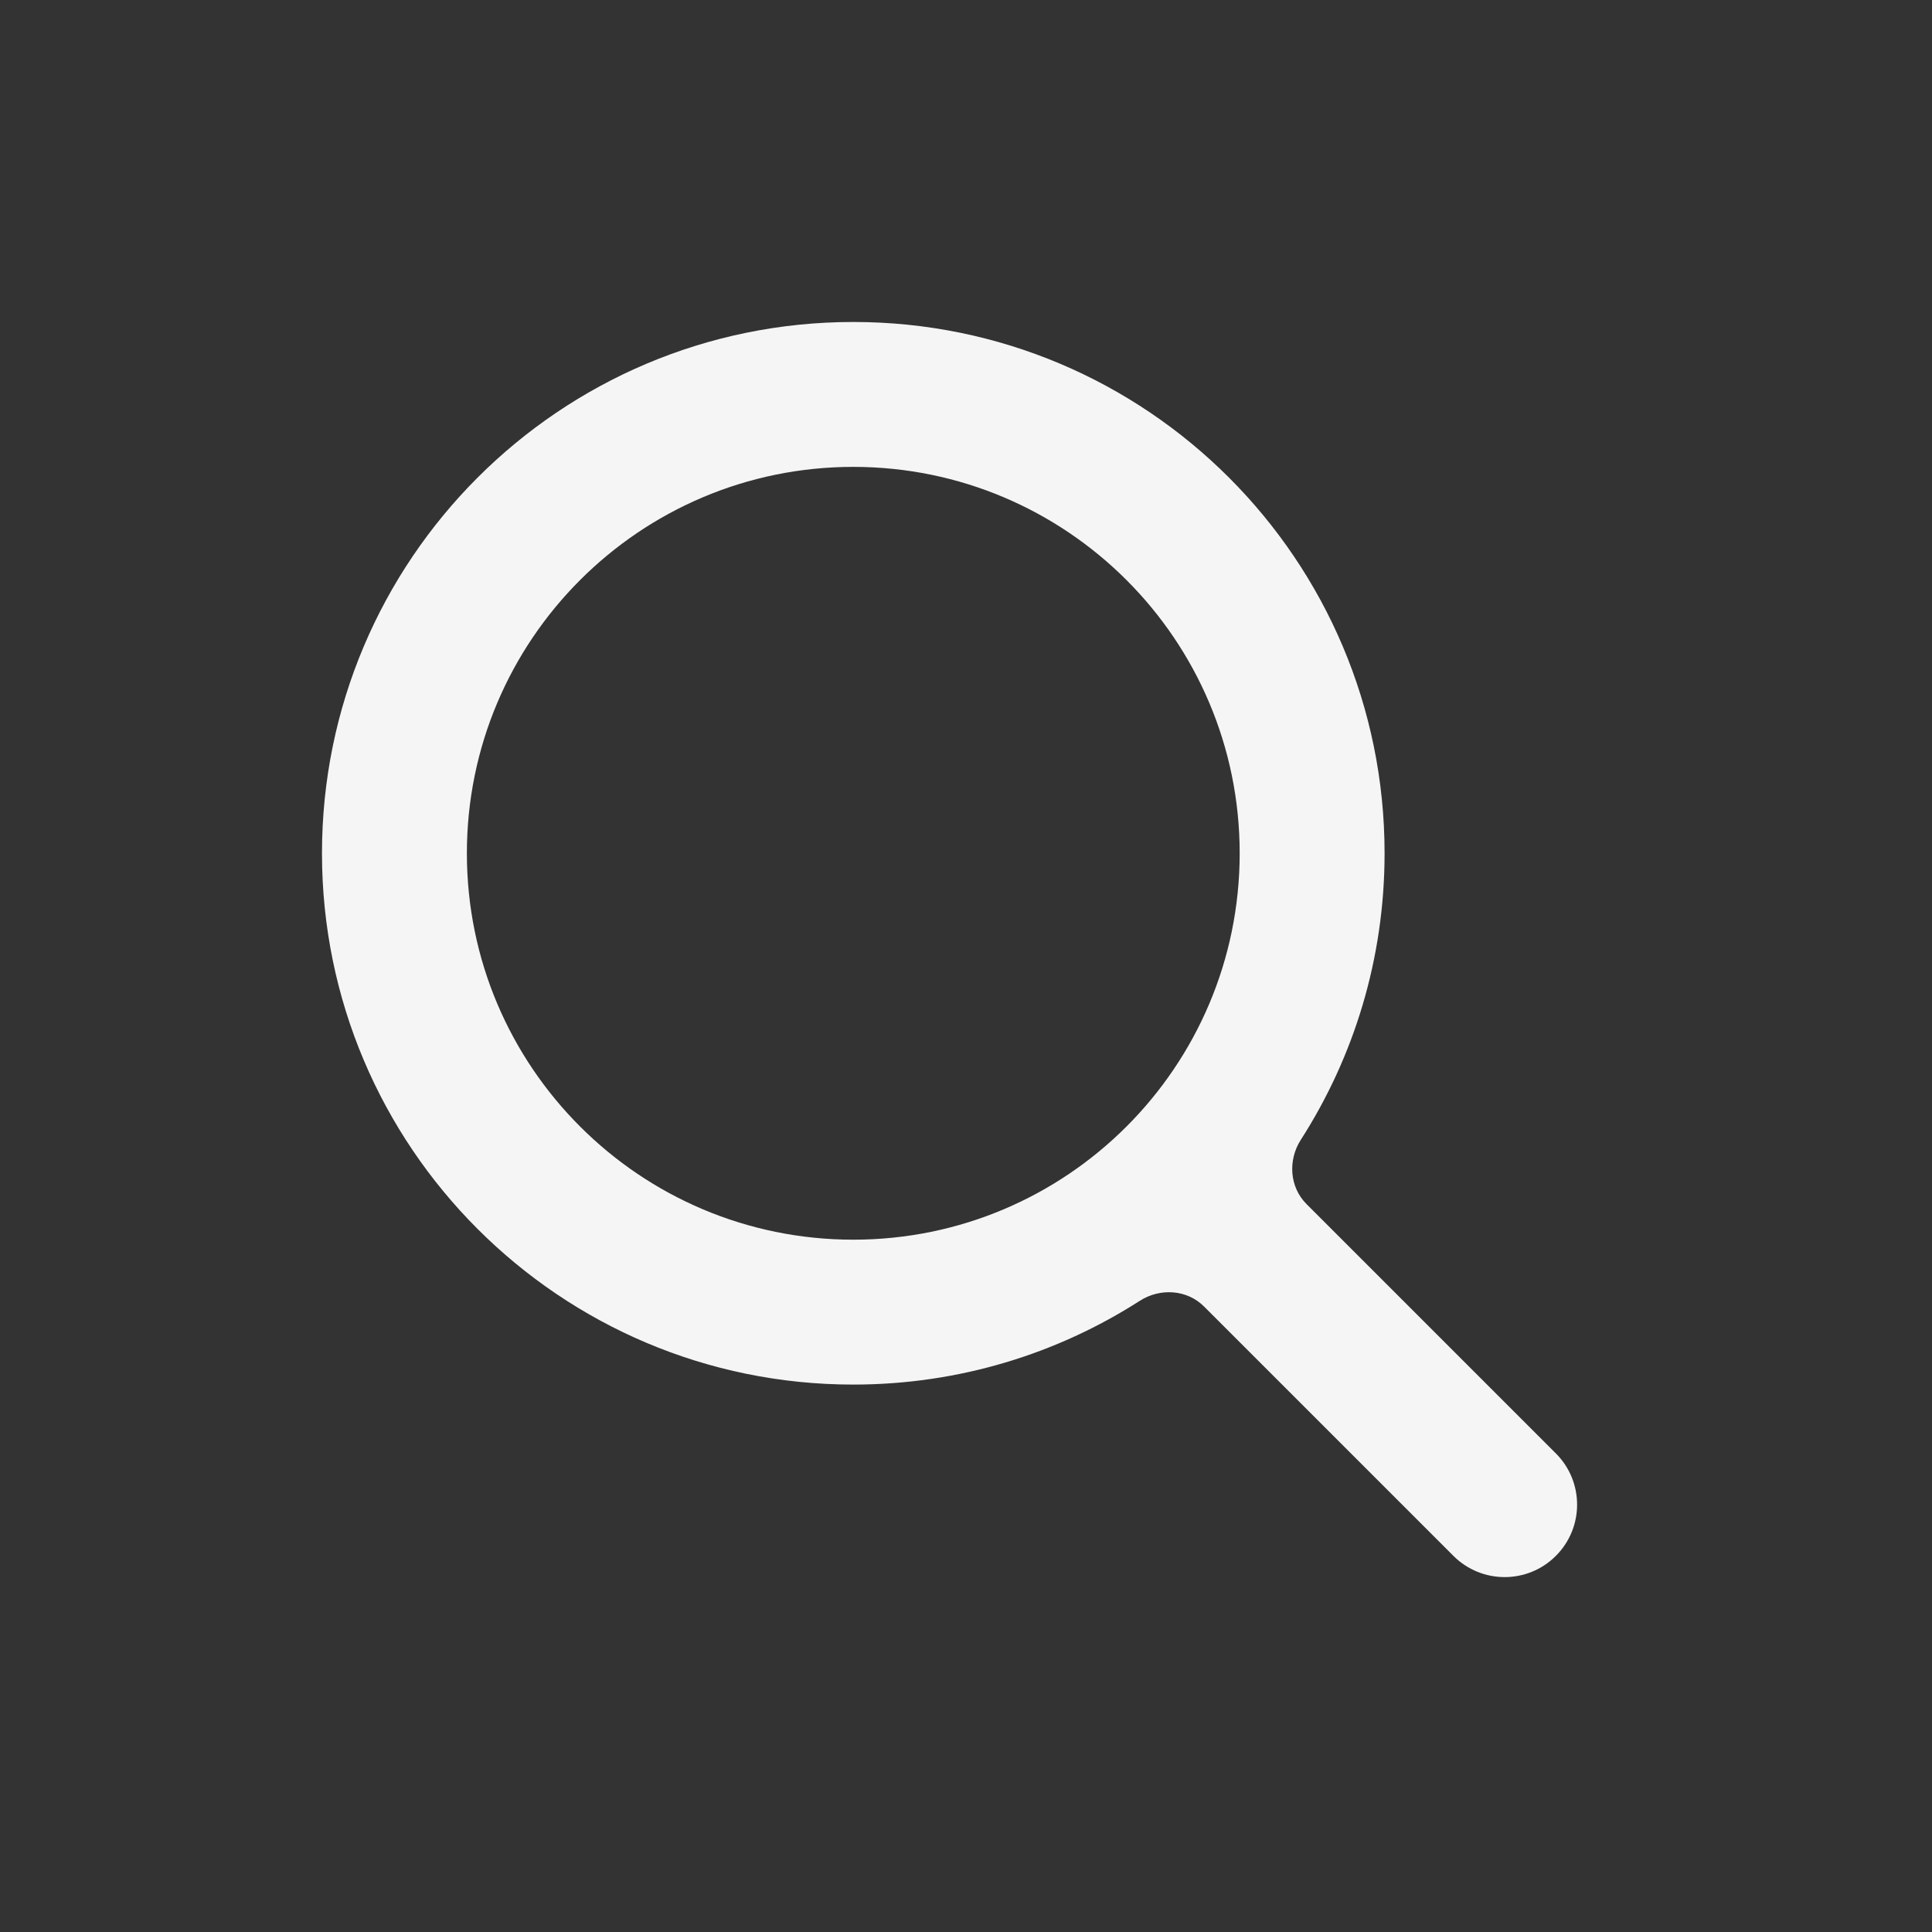
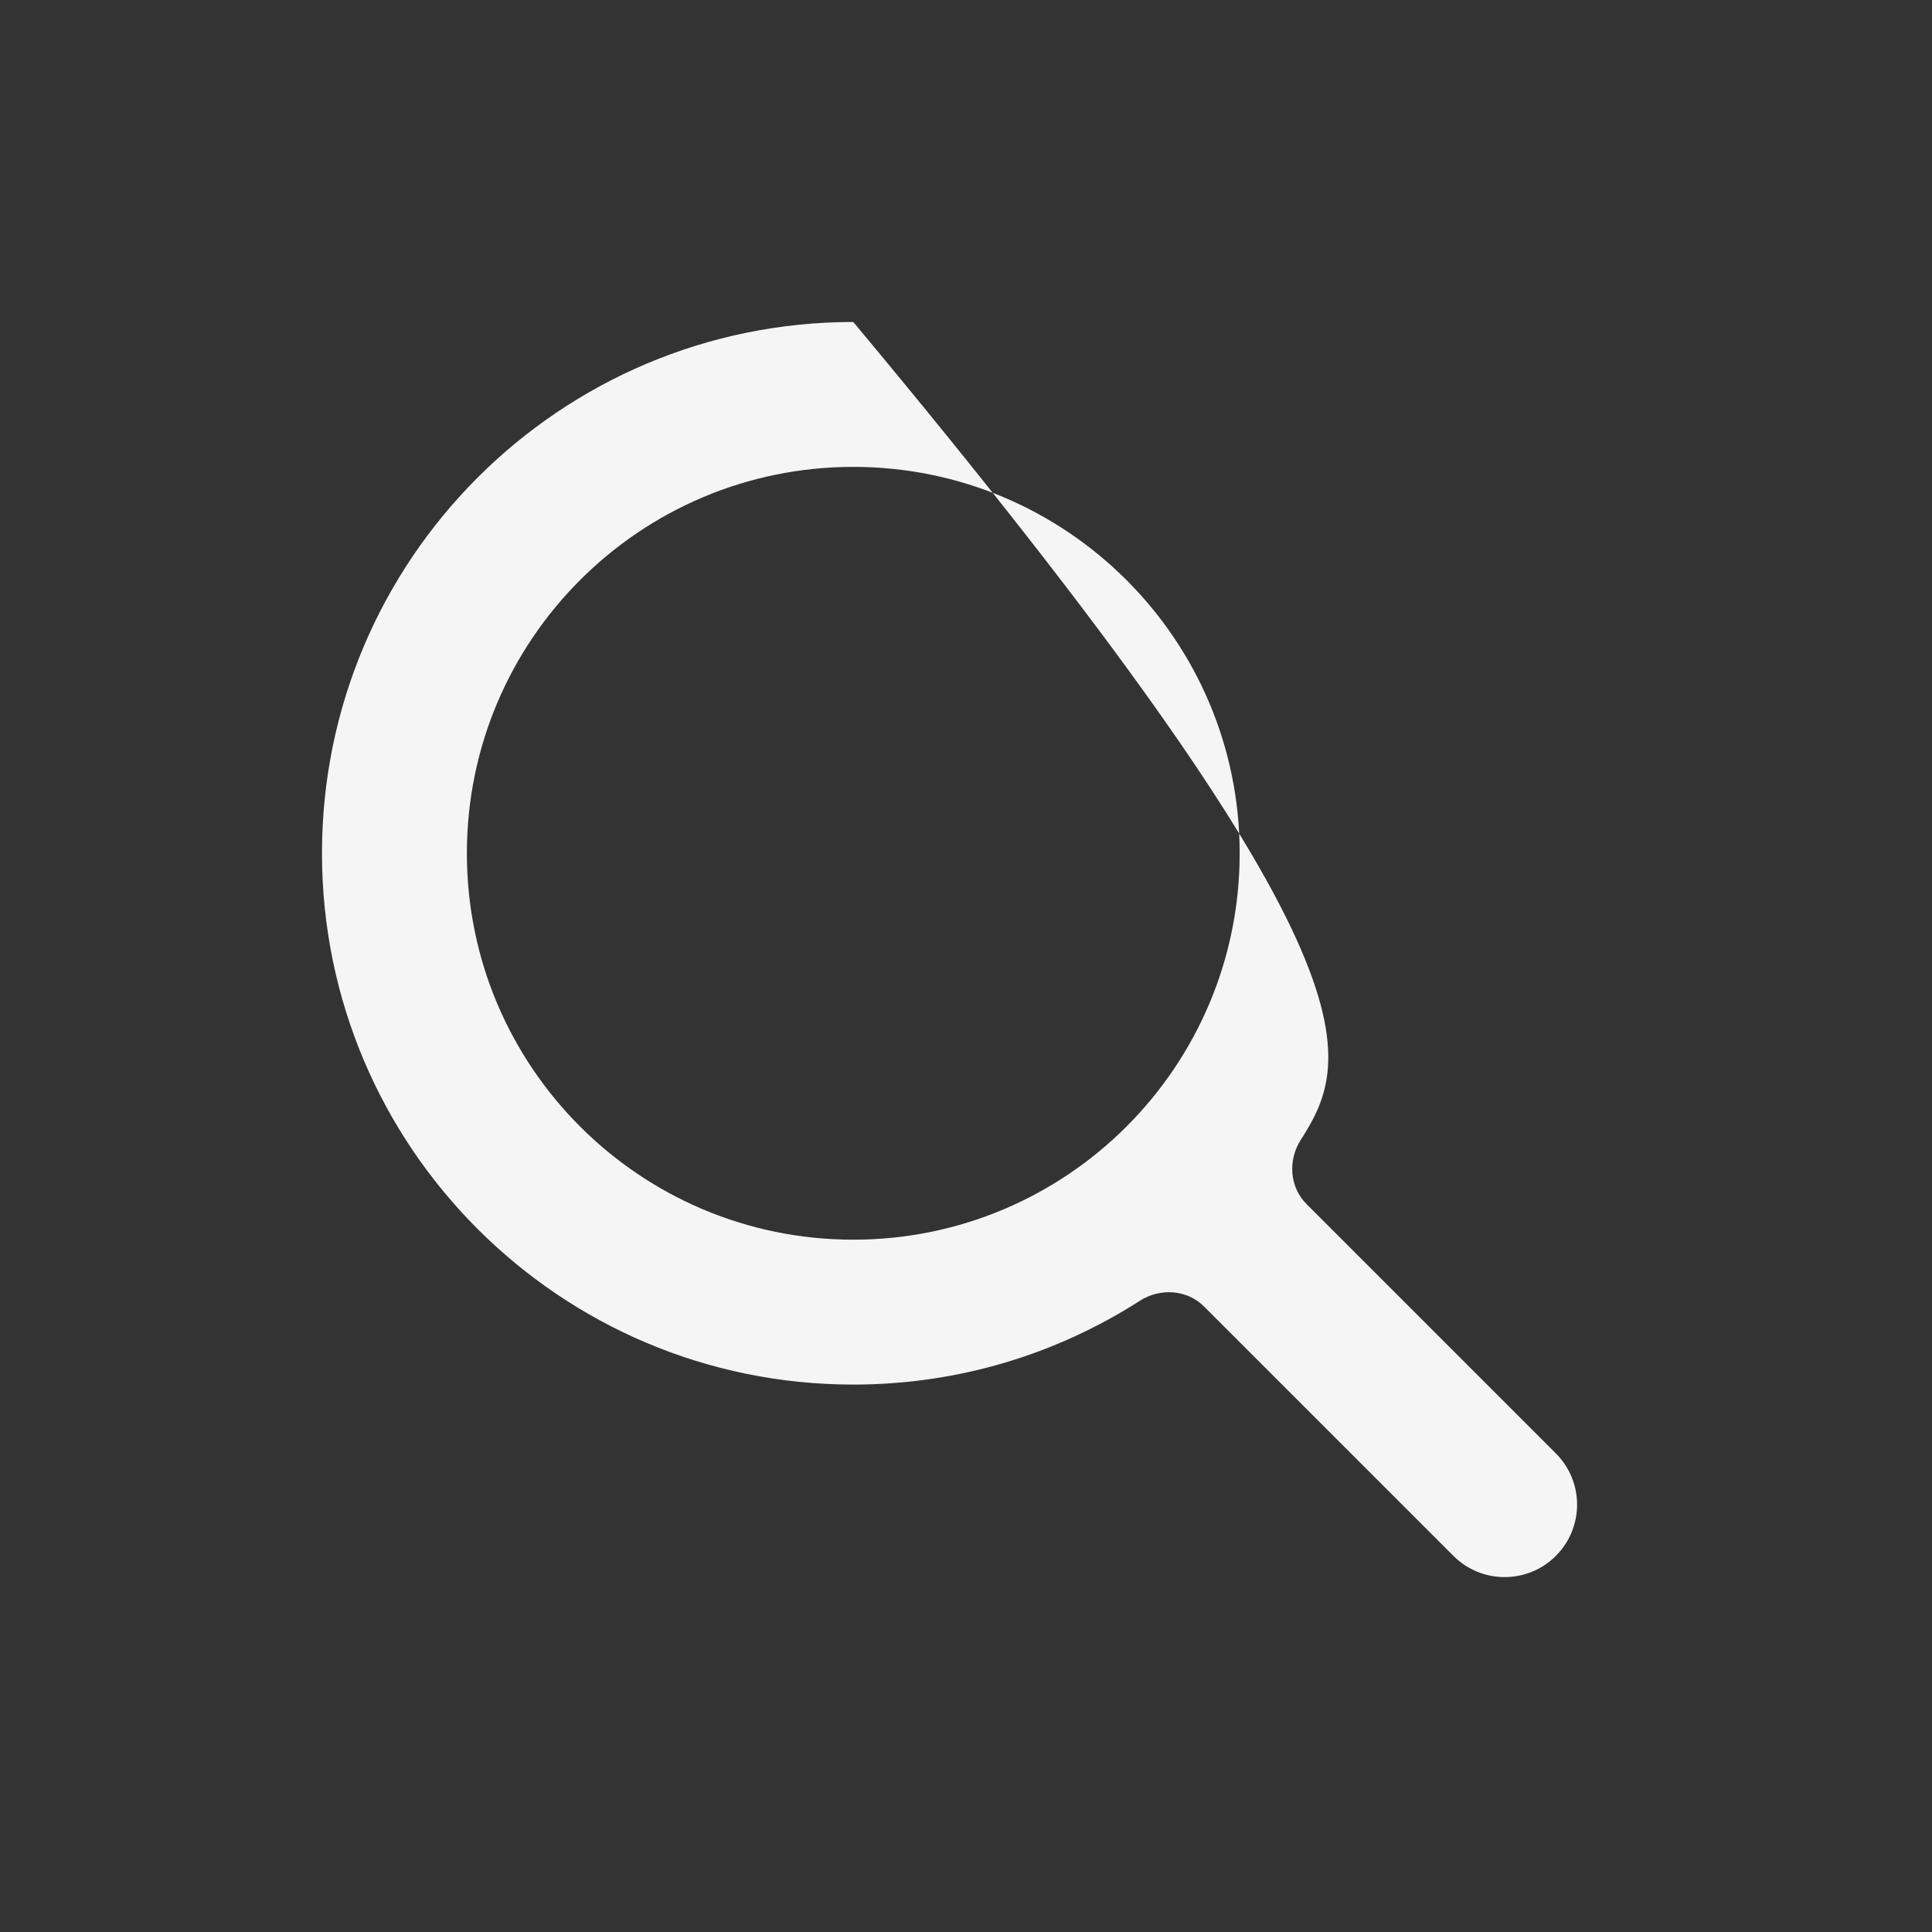
<svg xmlns="http://www.w3.org/2000/svg" width="32" height="32" viewBox="0 0 32 32" fill="none">
  <rect x="0" y="0" width="32" height="32" fill="#333333" stroke="none" />
-   <path fill-rule="evenodd" clip-rule="evenodd" d="M19.943 21.64C19.66 21.357 19.214 21.33 18.878 21.546C17.509 22.424 15.88 22.933 14.133 22.933C9.273 22.933 5.333 18.993 5.333 14.133C5.333 9.273 9.273 5.333 14.133 5.333C18.994 5.333 22.933 9.273 22.933 14.133C22.933 15.88 22.424 17.509 21.546 18.878C21.33 19.214 21.357 19.66 21.64 19.943L25.77 24.073C26.239 24.542 26.239 25.301 25.77 25.77C25.302 26.239 24.542 26.239 24.073 25.77L19.943 21.64ZM20.533 14.133C20.533 17.668 17.668 20.533 14.133 20.533C10.599 20.533 7.733 17.668 7.733 14.133C7.733 10.599 10.599 7.733 14.133 7.733C17.668 7.733 20.533 10.599 20.533 14.133Z" fill="#F5F5F6" />
+   <path fill-rule="evenodd" clip-rule="evenodd" d="M19.943 21.64C19.66 21.357 19.214 21.33 18.878 21.546C17.509 22.424 15.88 22.933 14.133 22.933C9.273 22.933 5.333 18.993 5.333 14.133C5.333 9.273 9.273 5.333 14.133 5.333C22.933 15.88 22.424 17.509 21.546 18.878C21.33 19.214 21.357 19.66 21.64 19.943L25.77 24.073C26.239 24.542 26.239 25.301 25.77 25.77C25.302 26.239 24.542 26.239 24.073 25.77L19.943 21.64ZM20.533 14.133C20.533 17.668 17.668 20.533 14.133 20.533C10.599 20.533 7.733 17.668 7.733 14.133C7.733 10.599 10.599 7.733 14.133 7.733C17.668 7.733 20.533 10.599 20.533 14.133Z" fill="#F5F5F6" />
</svg>